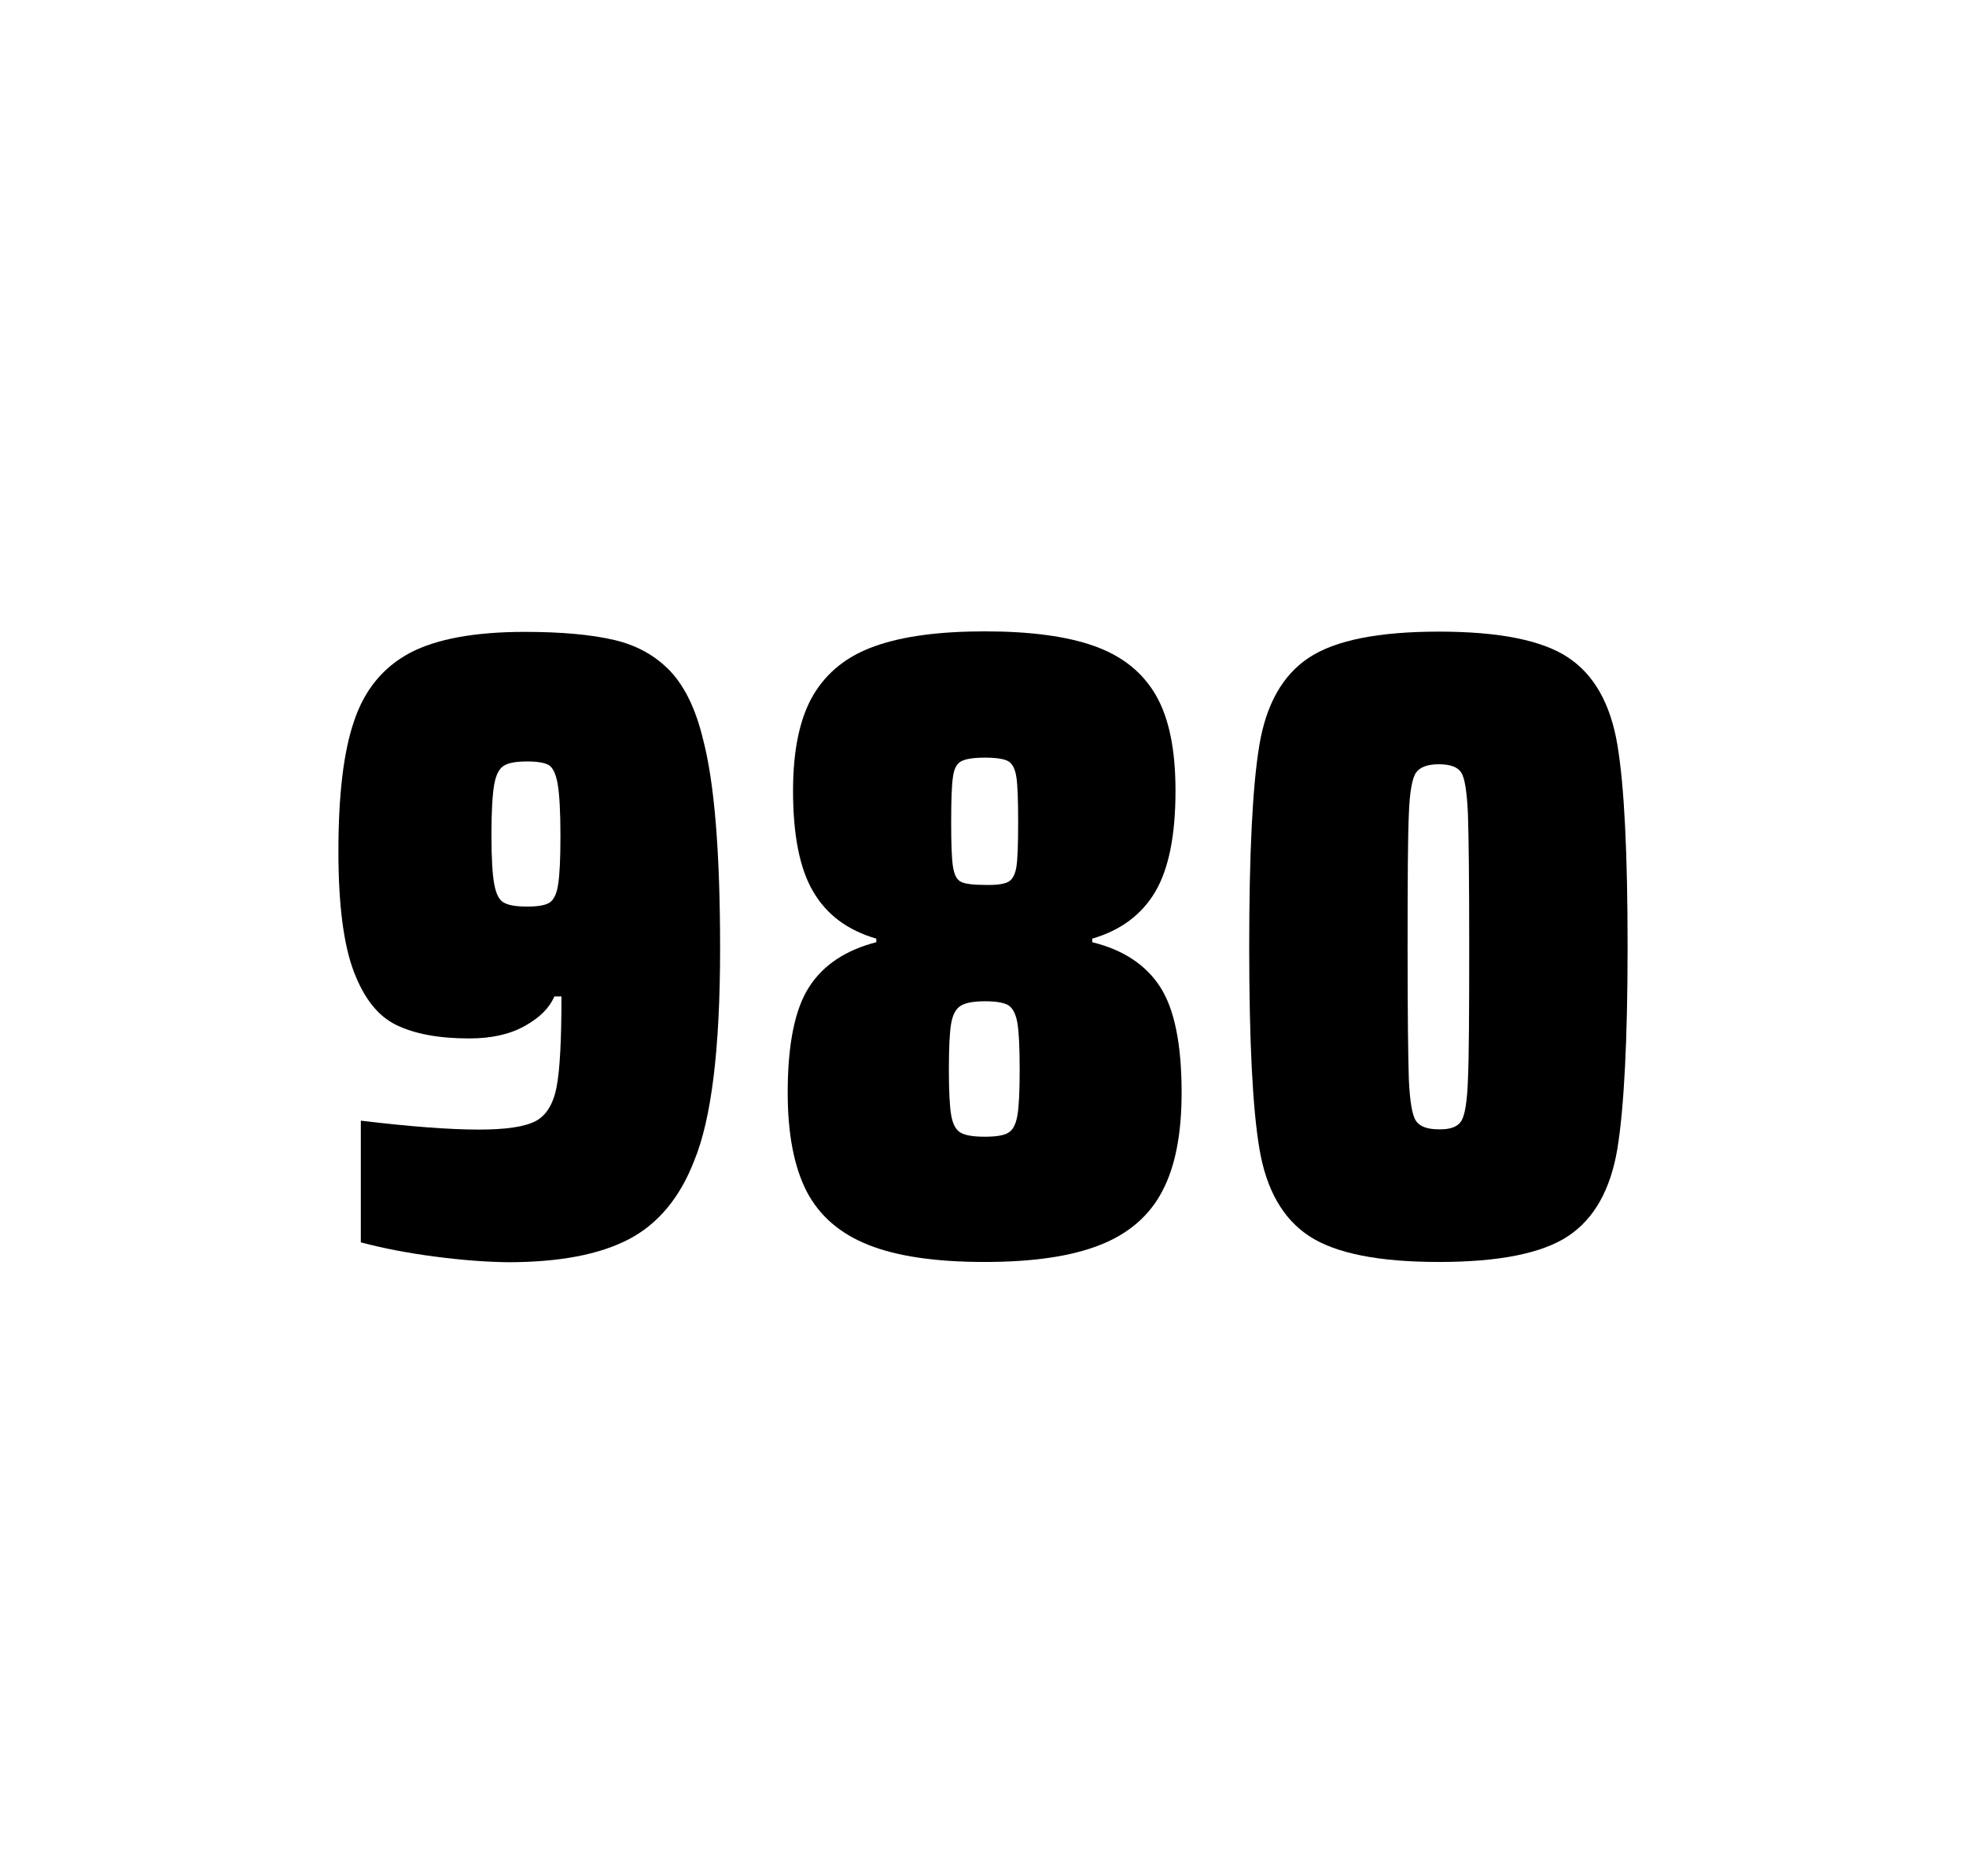
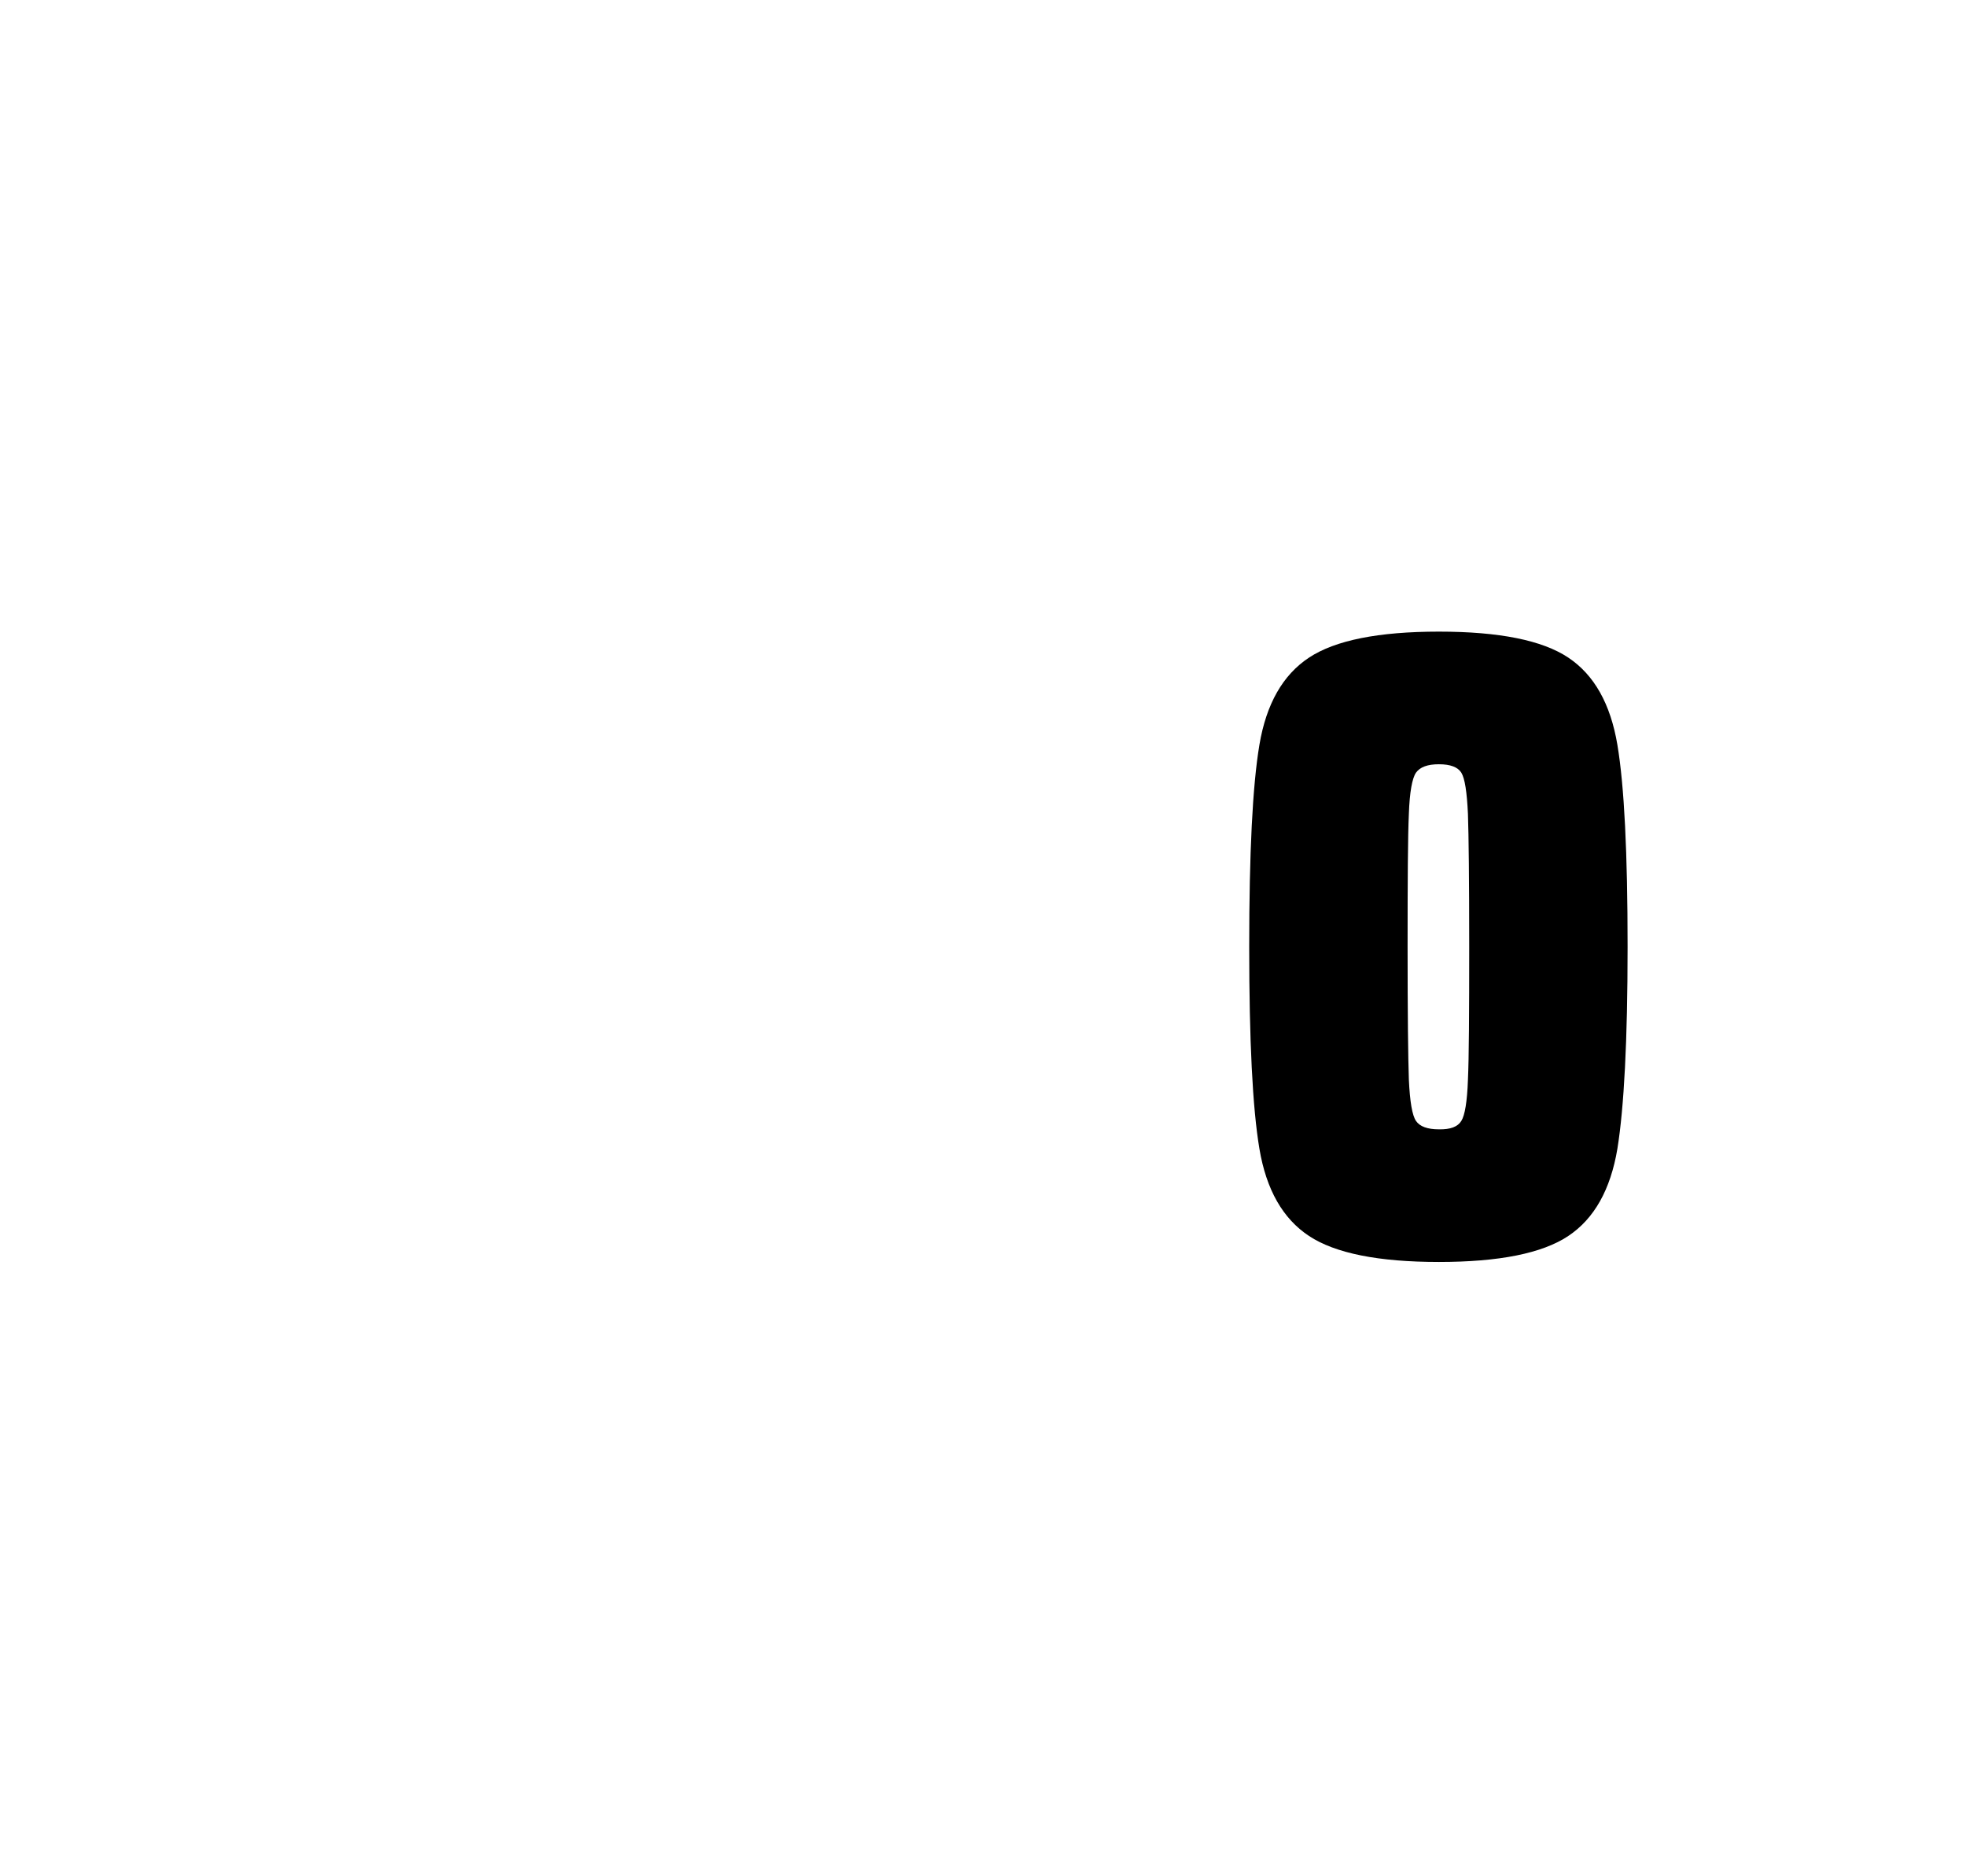
<svg xmlns="http://www.w3.org/2000/svg" version="1.1" id="wrapper" x="0px" y="0px" viewBox="0 0 772.1 737" style="enable-background:new 0 0 772.1 737;">
  <style type="text/css">
	.st0{fill:none;}
</style>
-   <path id="frame" class="st0" d="M 1.5 0 L 770.5 0 C 771.3 0 772 0.7 772 1.5 L 772 735.4 C 772 736.2 771.3 736.9 770.5 736.9 L 1.5 736.9 C 0.7 736.9 0 736.2 0 735.4 L 0 1.5 C 0 0.7 0.7 0 1.5 0 Z" />
  <g id="numbers">
-     <path id="nine" d="M 170.902 493.6 C 160.102 492.2 150.402 490.3 141.702 488 L 141.702 440.2 C 160.902 442.5 176.402 443.7 188.102 443.7 C 198.702 443.7 206.002 442.6 210.302 440.4 C 214.502 438.2 217.302 433.7 218.602 426.9 C 219.902 420.1 220.502 408.3 220.502 391.4 L 217.702 391.4 C 215.802 395.9 212.002 399.7 206.102 403 C 200.202 406.3 193.002 407.9 184.302 407.9 C 172.302 407.9 162.802 406.1 155.602 402.6 C 148.402 399.1 142.902 392.1 138.902 381.5 C 134.902 370.9 132.902 355.2 132.902 334.4 C 132.902 312.4 134.902 295.2 139.102 283.1 C 143.202 270.9 150.502 262.1 160.902 256.5 C 171.302 251 186.402 248.2 206.102 248.2 C 220.602 248.2 232.402 249.3 241.302 251.4 C 250.202 253.5 257.502 257.6 263.302 263.7 C 269.002 269.8 273.302 278.7 276.102 290.4 C 280.602 307.5 282.802 334.9 282.802 372.7 C 282.802 411.9 279.402 439.6 272.602 456 C 267.002 470.5 258.402 480.8 246.902 486.8 C 235.402 492.8 219.602 495.8 199.402 495.8 C 191.102 495.7 181.602 495 170.902 493.6 Z M 215.902 354.5 C 217.502 353.4 218.702 351 219.202 347.3 C 219.802 343.6 220.102 337.2 220.102 328.3 C 220.102 318.7 219.702 311.9 219.002 307.9 C 218.302 303.9 217.102 301.5 215.502 300.5 C 213.902 299.6 211.002 299.1 207.102 299.1 C 202.902 299.1 199.802 299.6 198.002 300.7 C 196.102 301.8 194.802 304.2 194.102 308.1 C 193.402 312 193.002 318.6 193.002 328 C 193.002 337.1 193.402 343.6 194.102 347.3 C 194.802 351.1 196.002 353.5 197.802 354.5 C 199.602 355.6 202.702 356.1 207.102 356.1 C 211.302 356.1 214.202 355.6 215.902 354.5 Z" />
-     <path id="eight" d="M 341.05 489 C 329.75 484.5 321.75 477.5 316.75 467.9 C 311.85 458.3 309.35 445.4 309.35 429.2 C 309.35 410.2 312.15 396.4 317.75 387.7 C 323.35 379 332.15 373.2 344.15 370.1 L 344.15 368.7 C 332.85 365.4 324.65 359.3 319.35 350.2 C 314.05 341.2 311.45 328 311.45 310.6 C 311.45 294.7 314.05 282.2 319.35 273.1 C 324.65 264.1 332.75 257.6 343.65 253.8 C 354.55 249.9 368.95 248 386.75 248 C 404.55 248 418.95 249.9 429.85 253.8 C 440.75 257.7 448.75 264.1 453.95 273.1 C 459.15 282.1 461.65 294.6 461.65 310.6 C 461.65 328 459.05 341.1 453.75 350.2 C 448.45 359.2 440.25 365.4 428.95 368.7 L 428.95 370.1 C 441.15 373.1 450.05 379 455.65 387.7 C 461.25 396.4 464.05 410.2 464.05 429.2 C 464.05 445.4 461.55 458.3 456.45 467.9 C 451.45 477.5 443.25 484.6 432.05 489 C 420.75 493.5 405.65 495.7 386.65 495.7 C 367.55 495.7 352.35 493.5 341.05 489 Z M 396.05 444.9 C 397.85 443.8 398.95 441.6 399.55 438.2 C 400.15 434.8 400.45 428.8 400.45 420.1 C 400.45 411.4 400.15 405.3 399.55 401.8 C 398.95 398.3 397.75 396 396.05 394.9 C 394.25 393.8 391.15 393.3 386.75 393.3 C 382.25 393.3 379.15 393.9 377.25 395.1 C 375.35 396.3 374.15 398.6 373.55 402 C 372.95 405.4 372.65 411.4 372.65 420.1 C 372.65 428.5 372.95 434.5 373.55 438 C 374.15 441.5 375.35 443.8 377.25 444.9 C 379.15 446 382.25 446.5 386.75 446.5 C 391.25 446.5 394.35 446 396.05 444.9 Z M 395.95 346.4 C 397.55 345.6 398.65 343.6 399.15 340.6 C 399.65 337.6 399.85 331.7 399.85 323 C 399.85 314.3 399.65 308.4 399.15 305.2 C 398.65 302 397.65 300 395.95 299 C 394.35 298.1 391.25 297.6 386.85 297.6 C 382.35 297.6 379.25 298.1 377.55 299 C 375.75 299.9 374.65 302 374.25 305.2 C 373.75 308.4 373.55 314.3 373.55 323 C 373.55 331.4 373.75 337.2 374.25 340.4 C 374.75 343.6 375.75 345.6 377.45 346.4 C 379.05 347.2 382.25 347.6 386.95 347.6 C 391.25 347.7 394.25 347.3 395.95 346.4 Z" />
    <path id="zero" d="M 514.098 485.5 C 503.798 478.7 497.298 467.3 494.598 451.2 C 491.898 435.1 490.598 408.7 490.598 371.9 C 490.598 335.1 491.898 308.7 494.598 292.6 C 497.298 276.5 503.798 265.1 514.098 258.3 C 524.398 251.5 541.398 248.1 565.098 248.1 C 588.798 248.1 605.698 251.5 615.898 258.3 C 626.098 265.1 632.498 276.5 635.198 292.6 C 637.898 308.7 639.198 335.1 639.198 371.9 C 639.198 408.7 637.798 435.1 635.198 451.2 C 632.498 467.3 626.098 478.7 615.898 485.5 C 605.698 492.3 588.798 495.7 565.098 495.7 C 541.398 495.7 524.398 492.3 514.098 485.5 Z M 573.898 440.3 C 575.298 438.1 576.198 432.7 576.498 424.1 C 576.898 415.5 576.998 398.1 576.998 371.9 C 576.998 345.6 576.798 328.2 576.498 319.7 C 576.098 311.1 575.298 305.8 573.898 303.5 C 572.498 301.3 569.598 300.2 565.098 300.2 C 560.598 300.2 557.698 301.3 556.098 303.5 C 554.598 305.7 553.598 311.1 553.298 319.7 C 552.898 328.3 552.798 345.7 552.798 371.9 C 552.798 398.2 552.998 415.6 553.298 424.1 C 553.698 432.7 554.598 438.1 556.098 440.3 C 557.598 442.5 560.598 443.6 565.098 443.6 C 569.598 443.7 572.498 442.6 573.898 440.3 Z" />
  </g>
</svg>